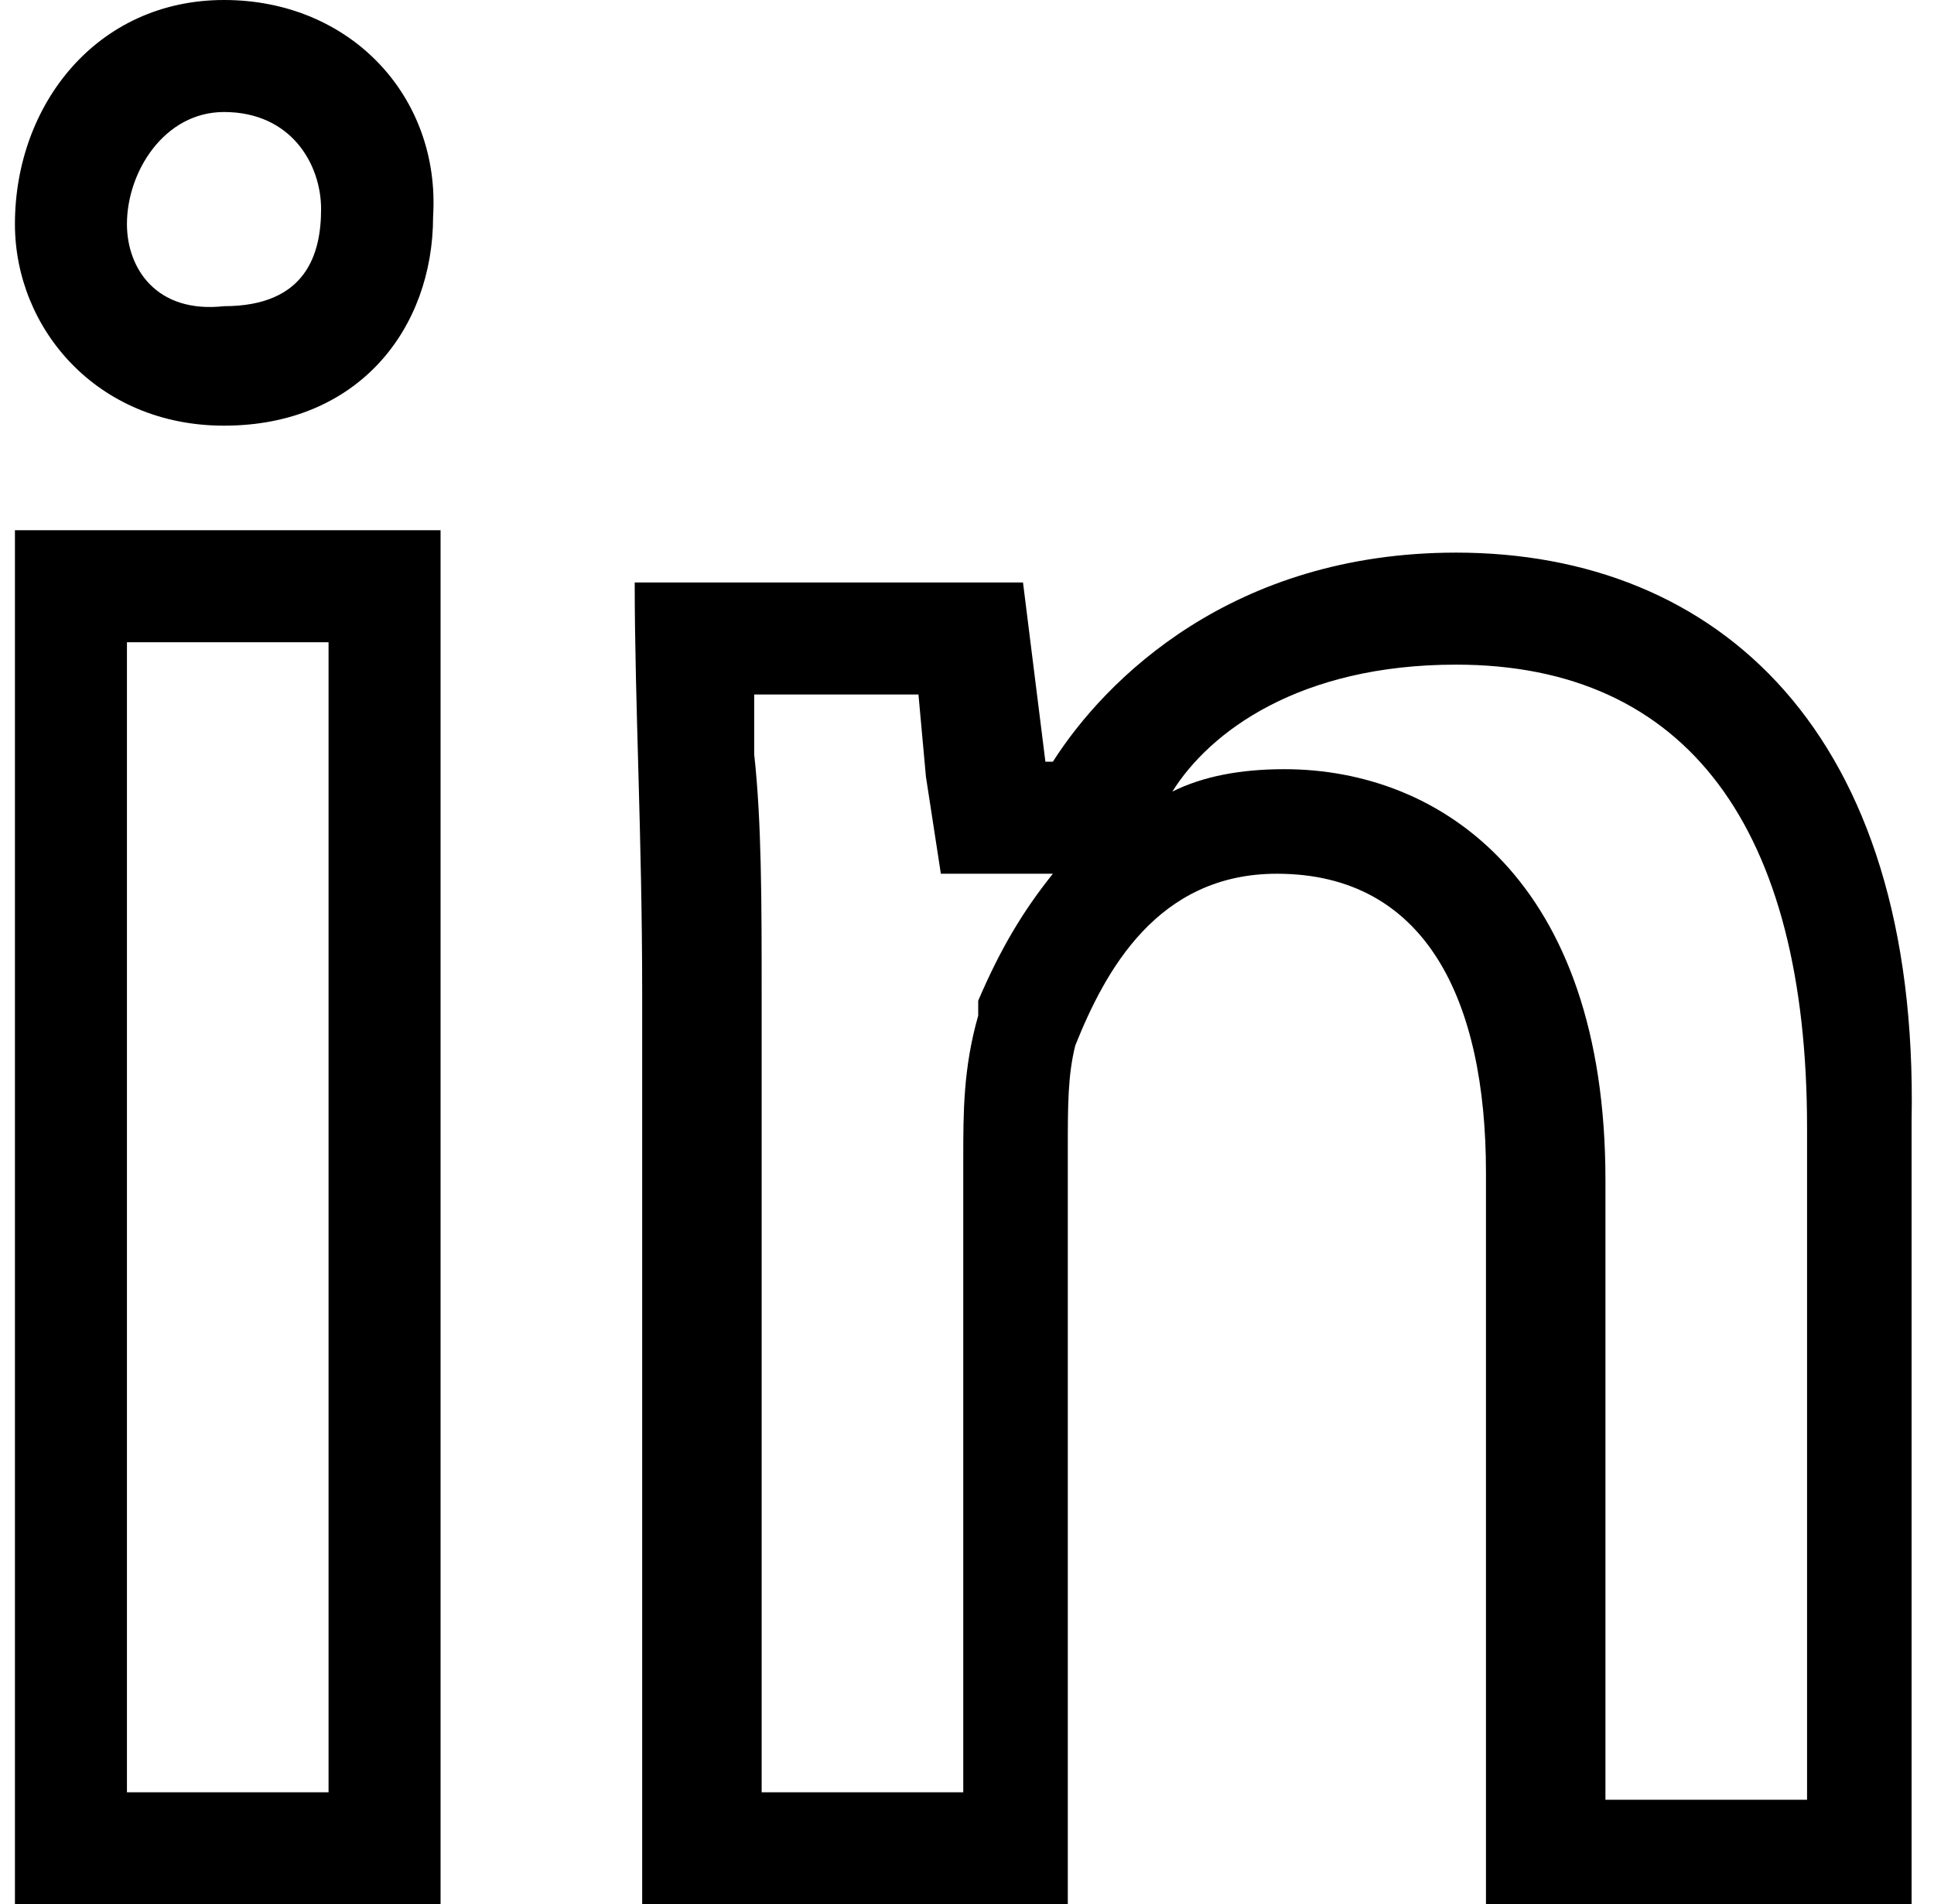
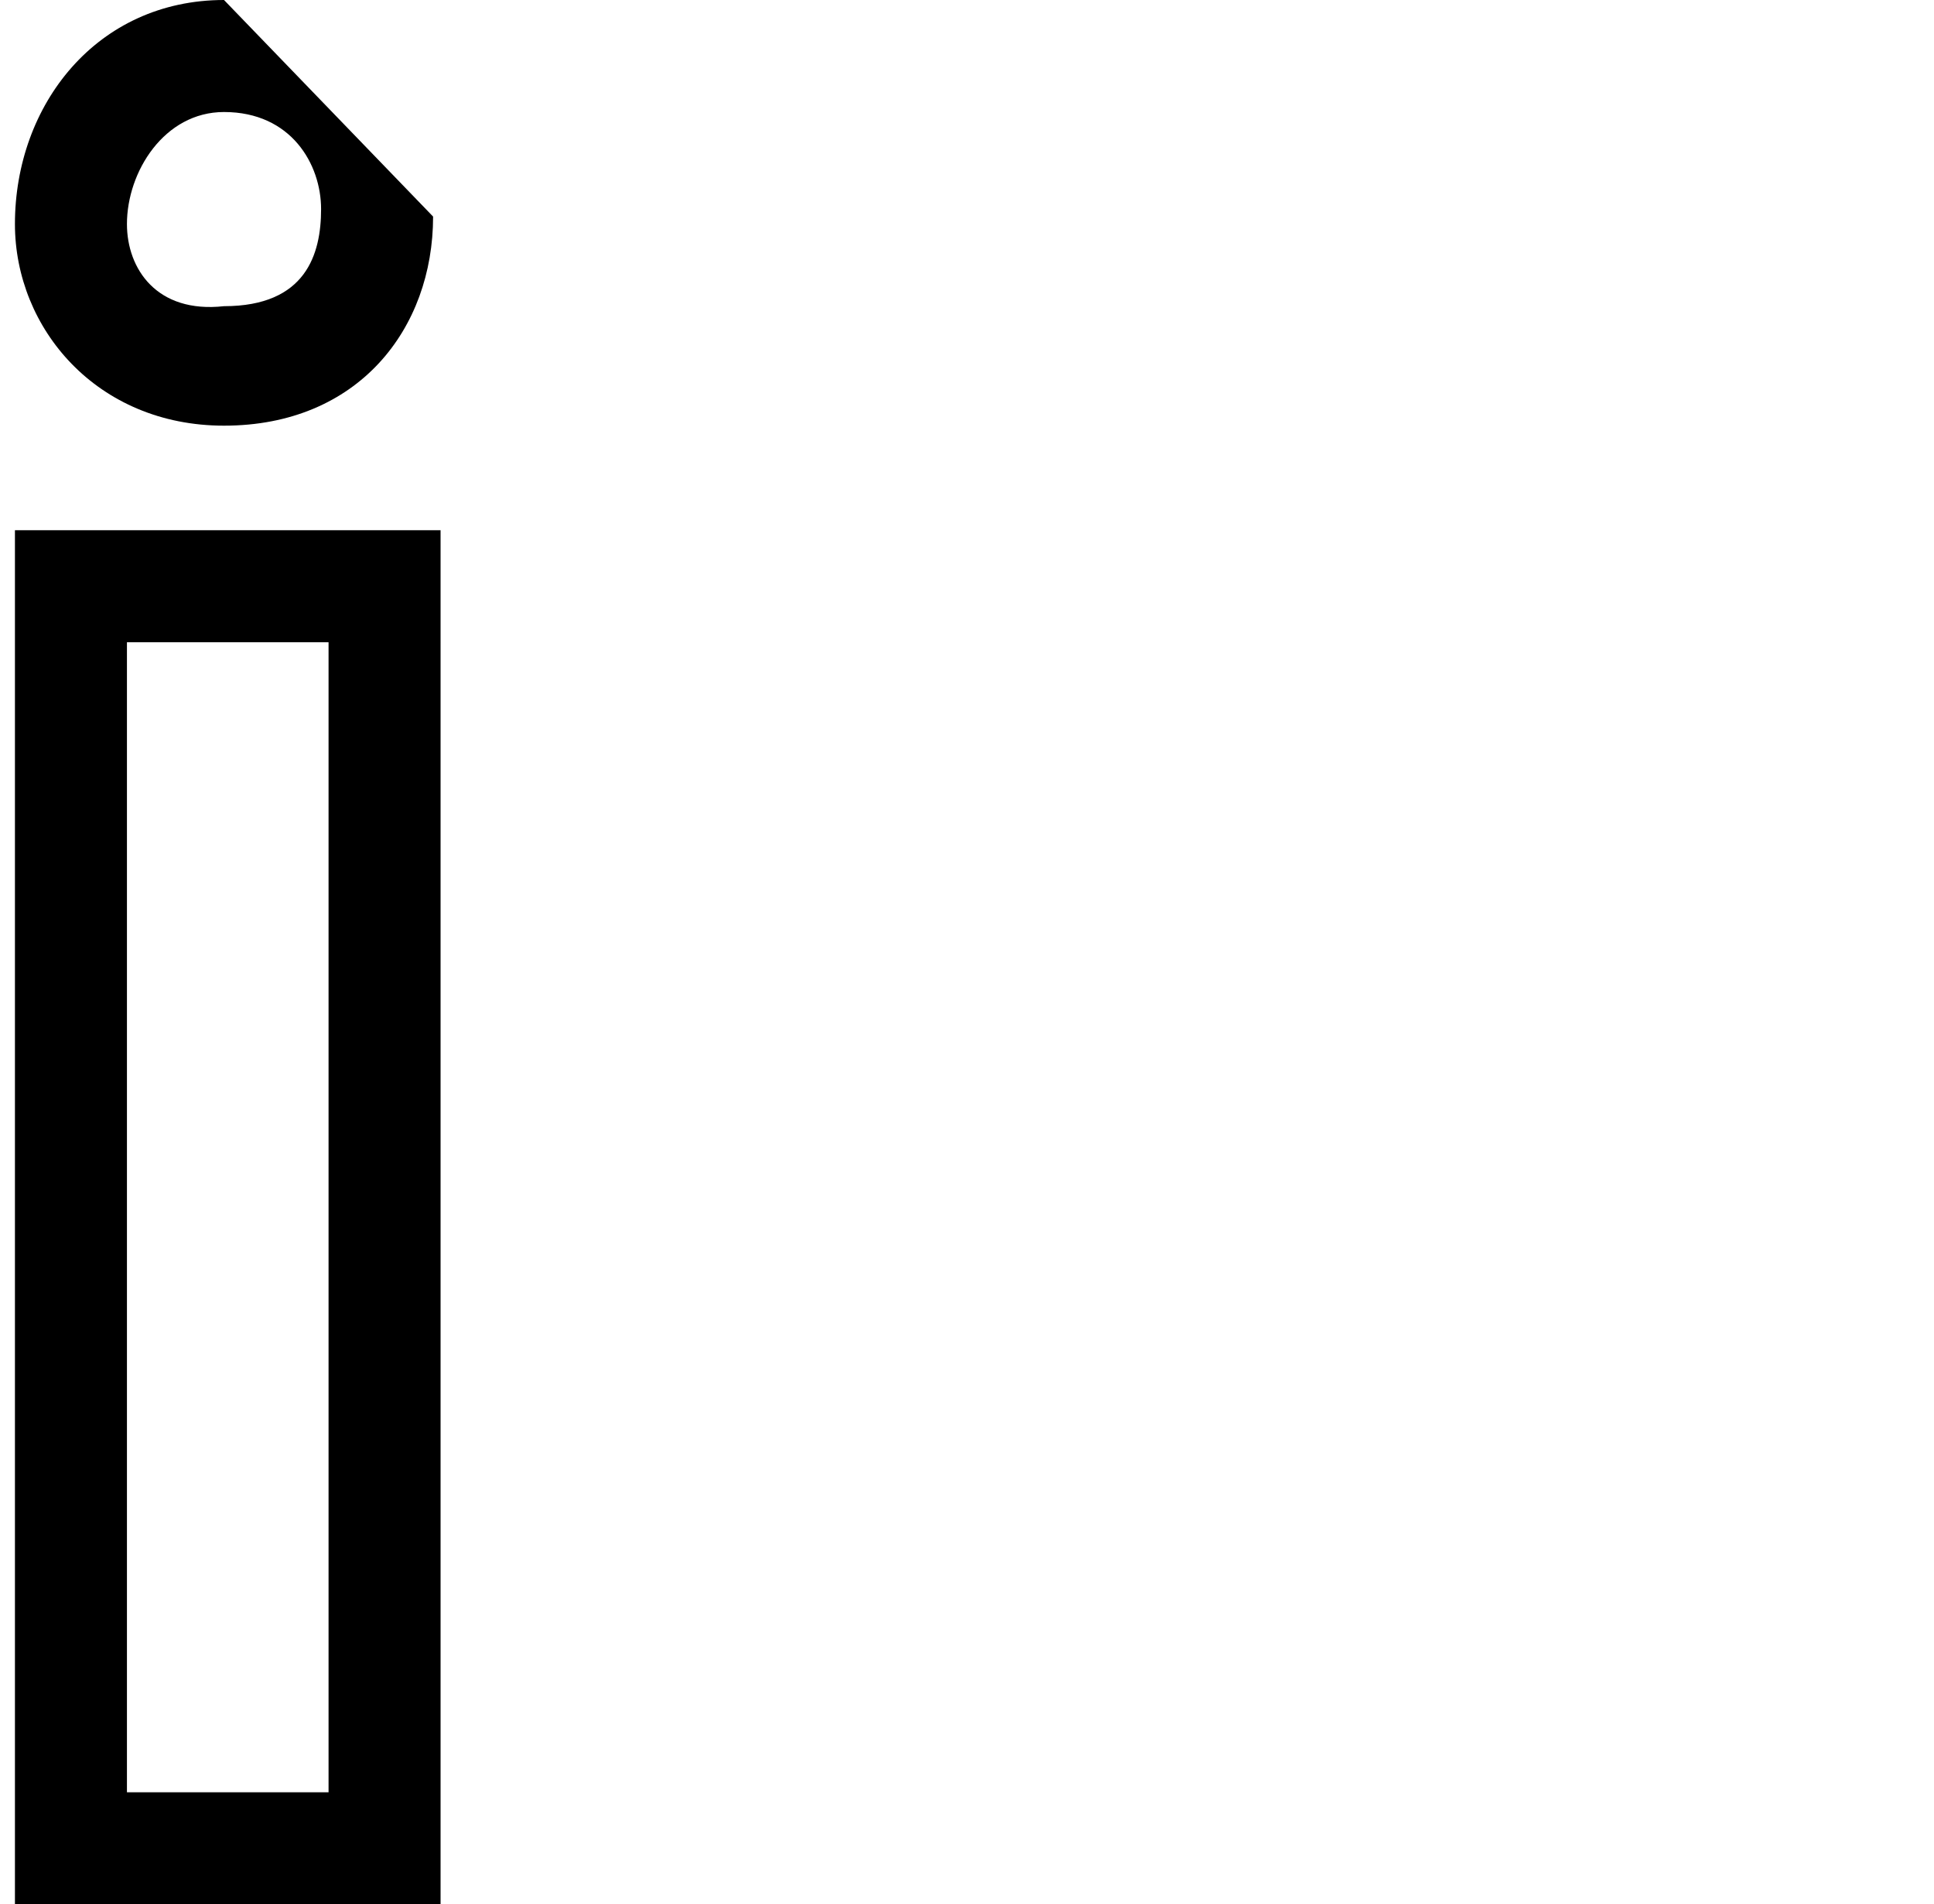
<svg xmlns="http://www.w3.org/2000/svg" version="1.1" id="Ebene_1" x="0px" y="0px" viewBox="0 0 25.9 25.5" style="enable-background:new 0 0 25.9 25.5;" xml:space="preserve">
  <g>
    <g>
-       <path d="M3,1.5c0.9,0,1.3,0.7,1.3,1.3c0,0.6-0.2,1.3-1.3,1.3C2.1,4.2,1.7,3.6,1.7,3C1.7,2.3,2.2,1.5,3,1.5 M3,0    C1.3,0,0.2,1.4,0.2,3c0,1.4,1.1,2.7,2.8,2.7c1.8,0,2.8-1.3,2.8-2.8C5.9,1.3,4.7,0,3,0L3,0z" />
+       <path d="M3,1.5c0.9,0,1.3,0.7,1.3,1.3c0,0.6-0.2,1.3-1.3,1.3C2.1,4.2,1.7,3.6,1.7,3C1.7,2.3,2.2,1.5,3,1.5 M3,0    C1.3,0,0.2,1.4,0.2,3c0,1.4,1.1,2.7,2.8,2.7c1.8,0,2.8-1.3,2.8-2.8L3,0z" />
    </g>
    <g>
      <path d="M4.4,8.6V24H1.7V8.6H4.4 M5.9,7.1H0.2v18.4h5.7V7.1L5.9,7.1z" />
    </g>
    <g>
-       <path d="M19.5,8.9c3.1,0,4.7,2.2,4.7,6.2v9h-2.7v-8.3c0-4-2.2-5.5-4.3-5.5c-0.6,0-1.1,0.1-1.5,0.3C16.2,9.8,17.4,8.9,19.5,8.9     M12.3,9.3l0.1,1.1l0.2,1.3h1.3h0.1h0.1c-0.4,0.5-0.7,1-1,1.7l0,0.1l0,0.1c-0.2,0.7-0.2,1.3-0.2,1.9V24h-2.7V13.3    c0-1.2,0-2.3-0.1-3.2c0-0.3,0-0.5,0-0.8H12.3 M19.5,7.4c-3,0-4.7,1.7-5.4,2.8h-0.1l-0.3-2.4H8.5c0,1.6,0.1,3.4,0.1,5.5v12.2h5.7    V15.4c0-0.6,0-1,0.1-1.4c0.4-1,1.1-2.3,2.7-2.3c2,0,2.8,1.7,2.8,4v9.8h5.7V15C25.7,9.8,23,7.4,19.5,7.4L19.5,7.4z" />
-     </g>
+       </g>
  </g>
</svg>